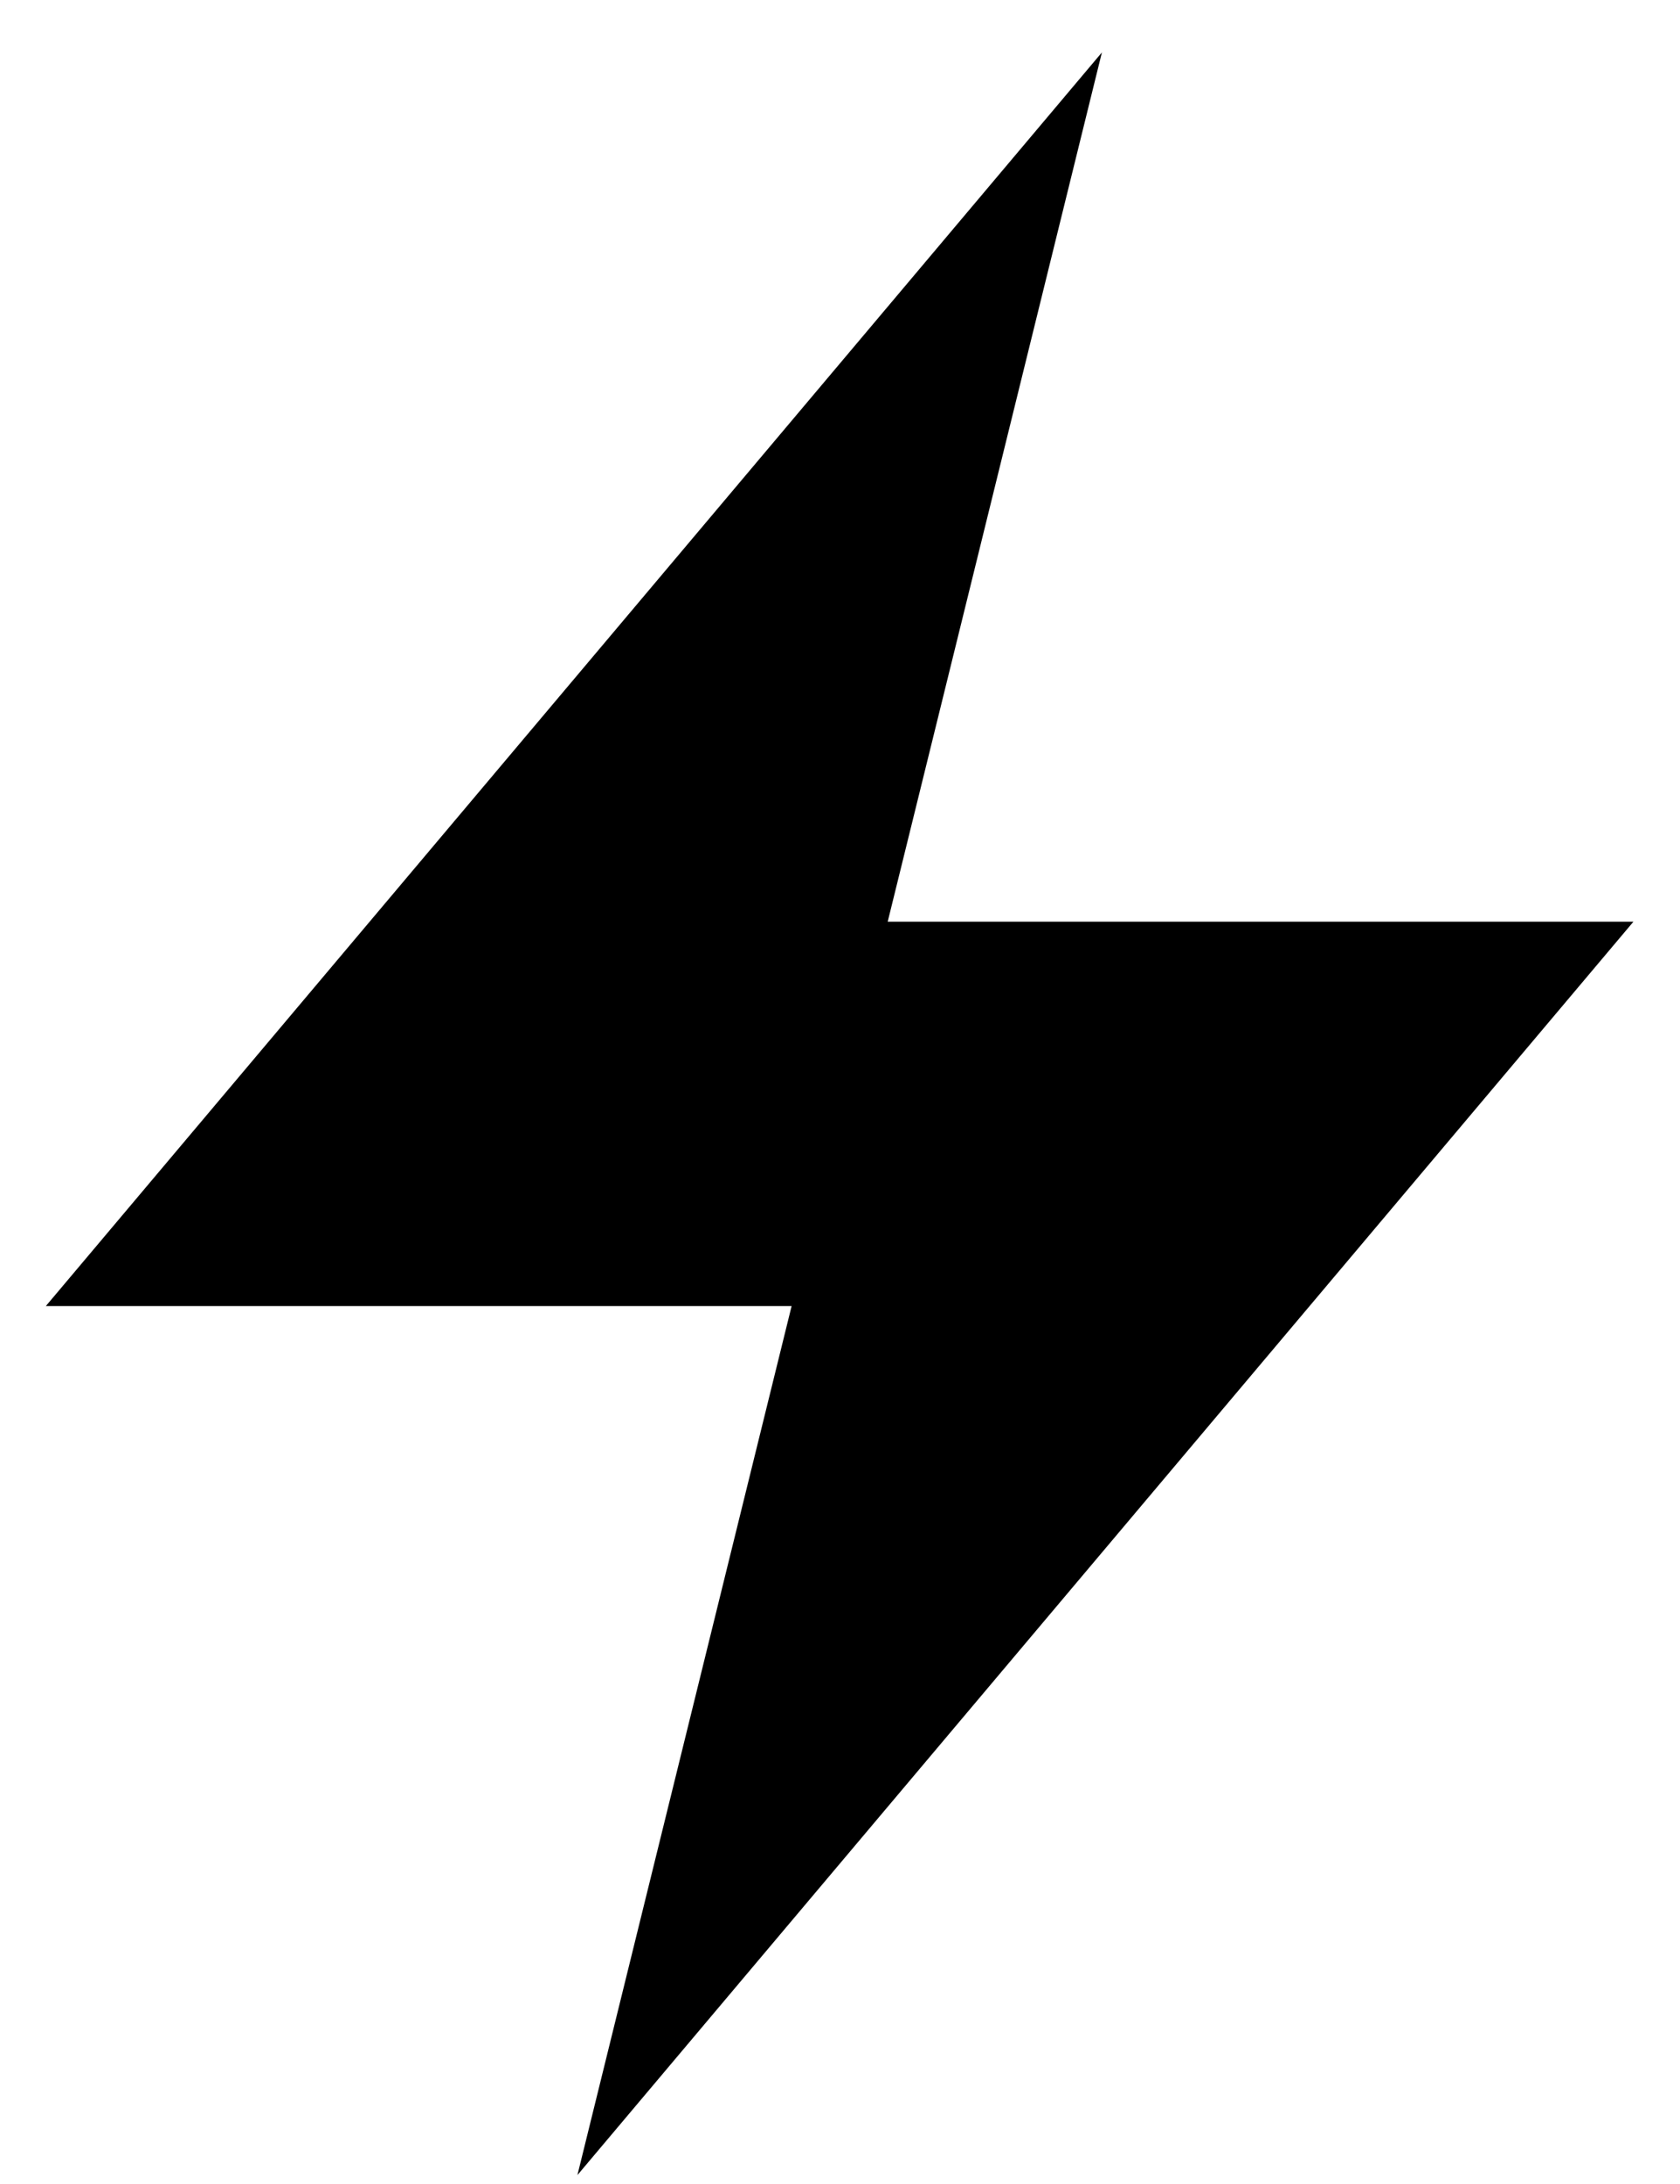
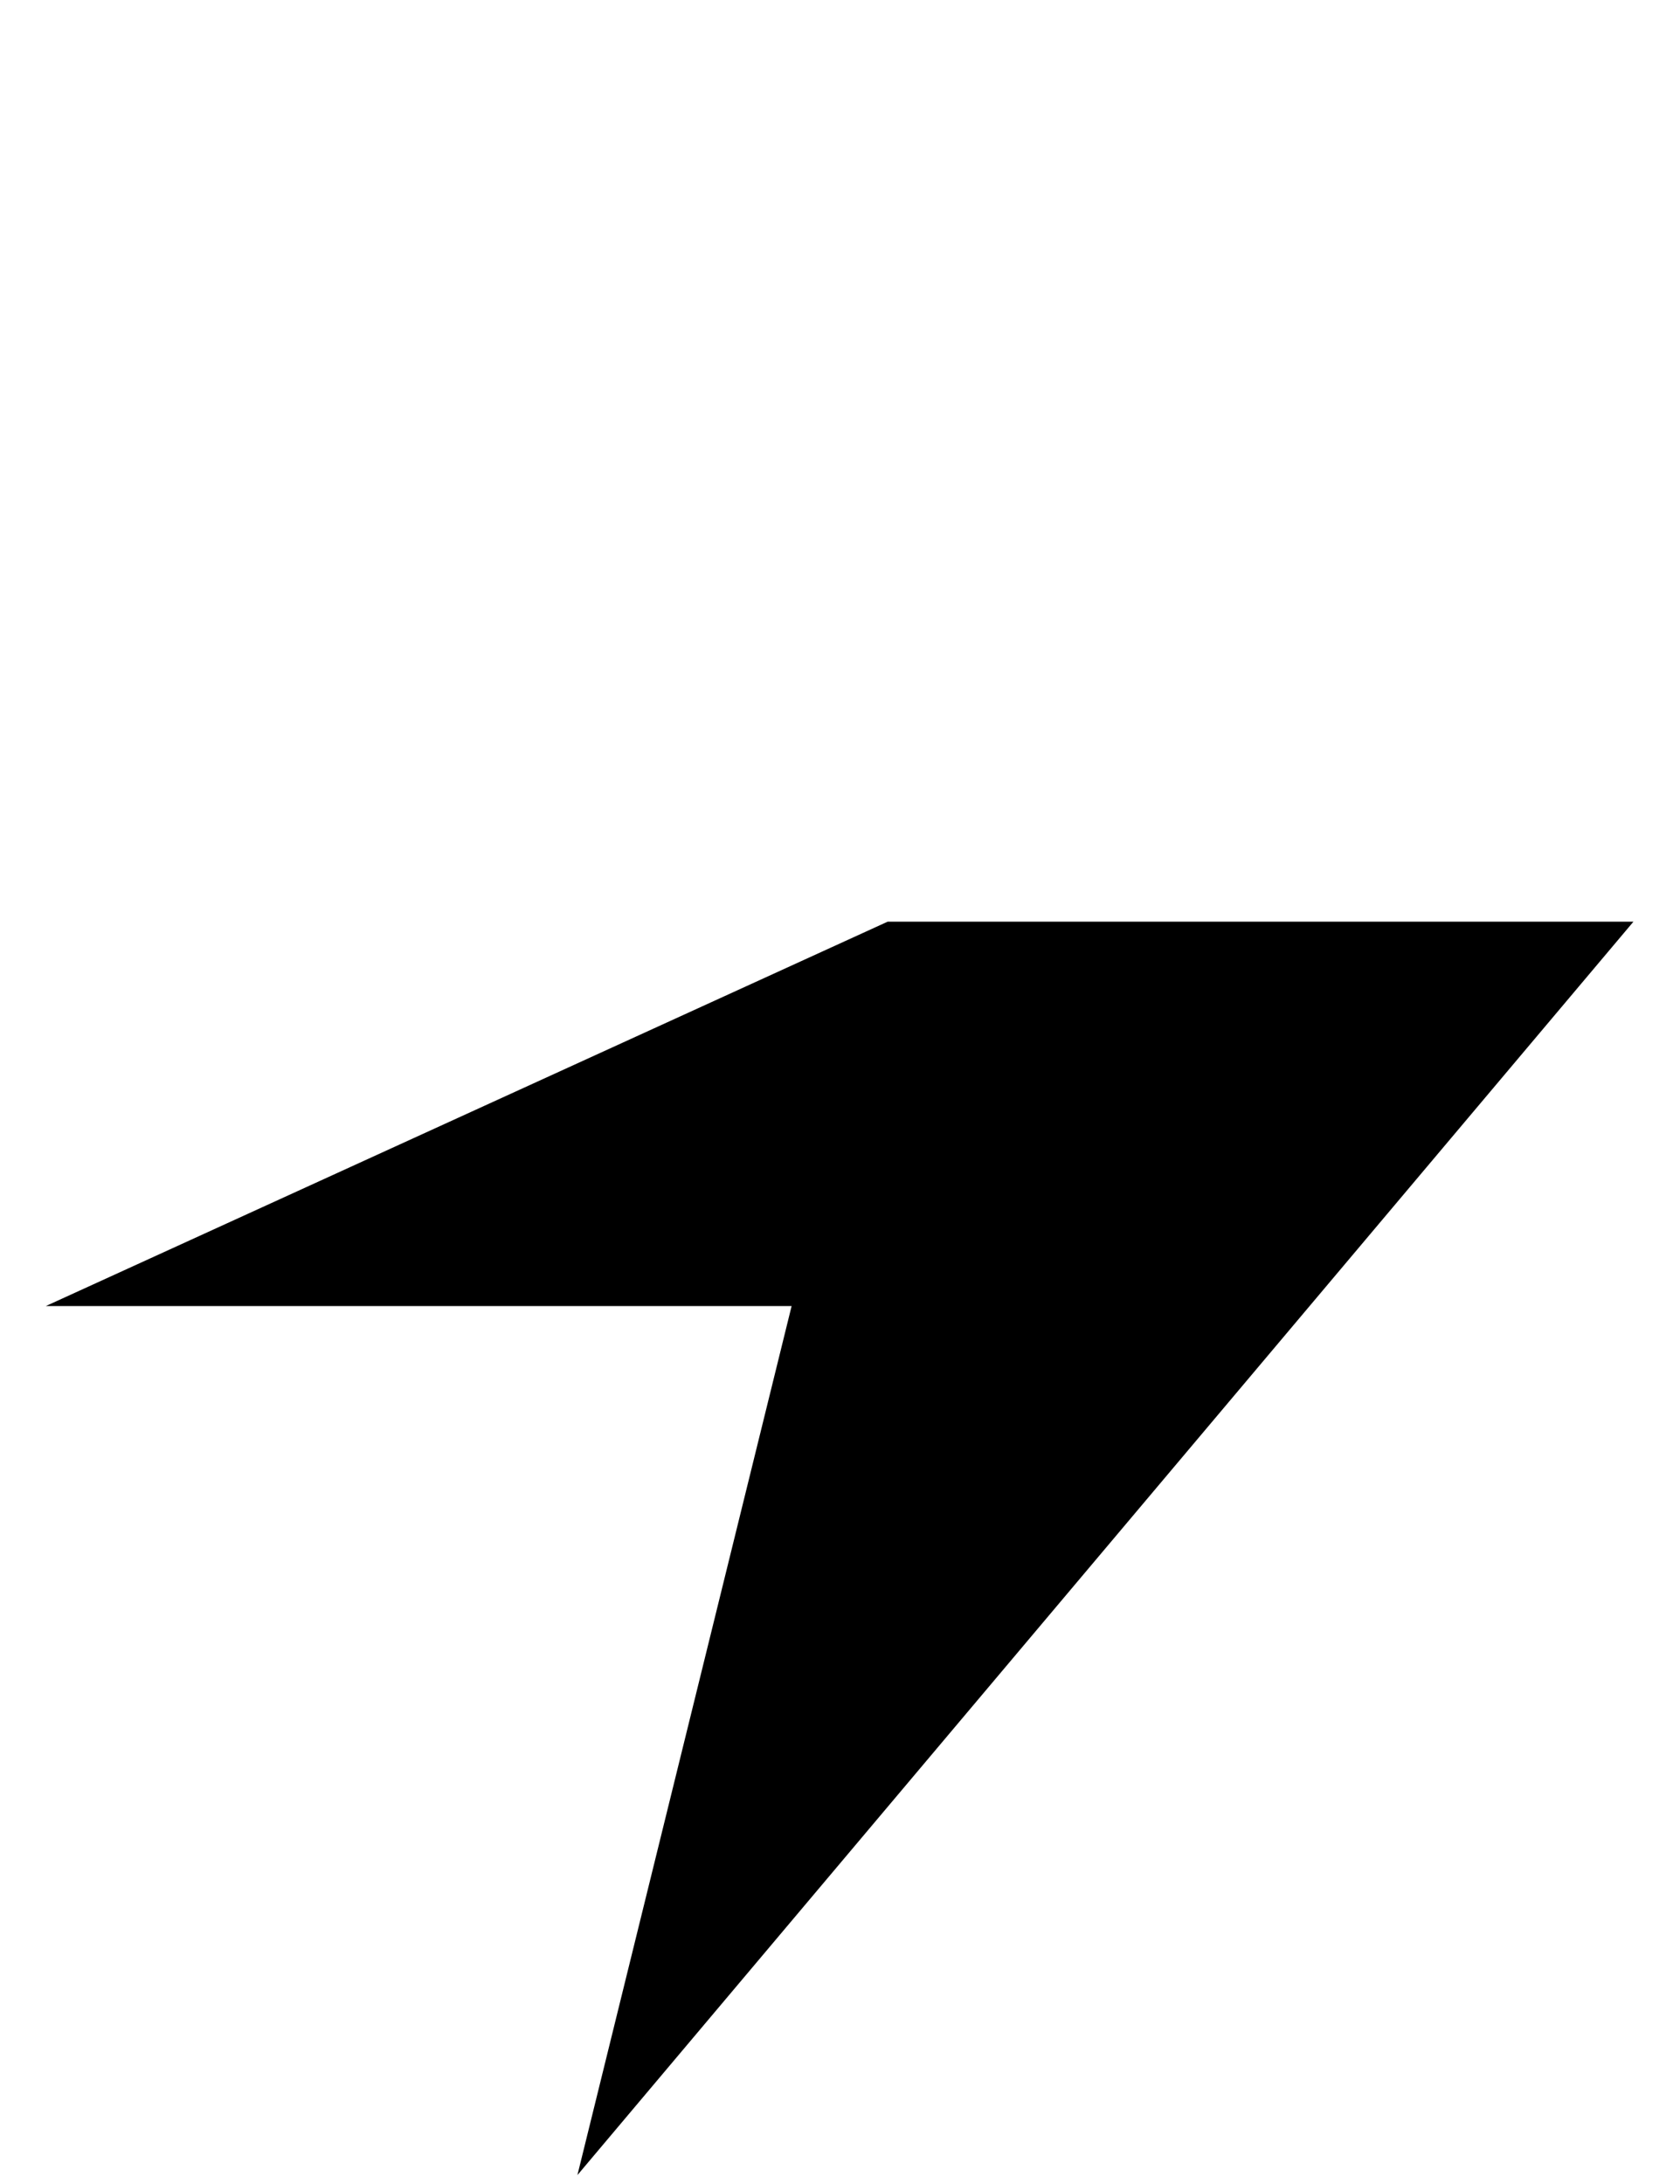
<svg xmlns="http://www.w3.org/2000/svg" width="10" height="13" viewBox="0 0 10 13" fill="none">
  <g id="Group 52815">
-     <path id="Union" fill-rule="evenodd" clip-rule="evenodd" d="M5.284 5.486L6.559 0.312L0.273 7.774H4.712L3.437 12.947L9.723 5.486H5.284Z" fill="black" />
+     <path id="Union" fill-rule="evenodd" clip-rule="evenodd" d="M5.284 5.486L0.273 7.774H4.712L3.437 12.947L9.723 5.486H5.284Z" fill="black" />
  </g>
</svg>